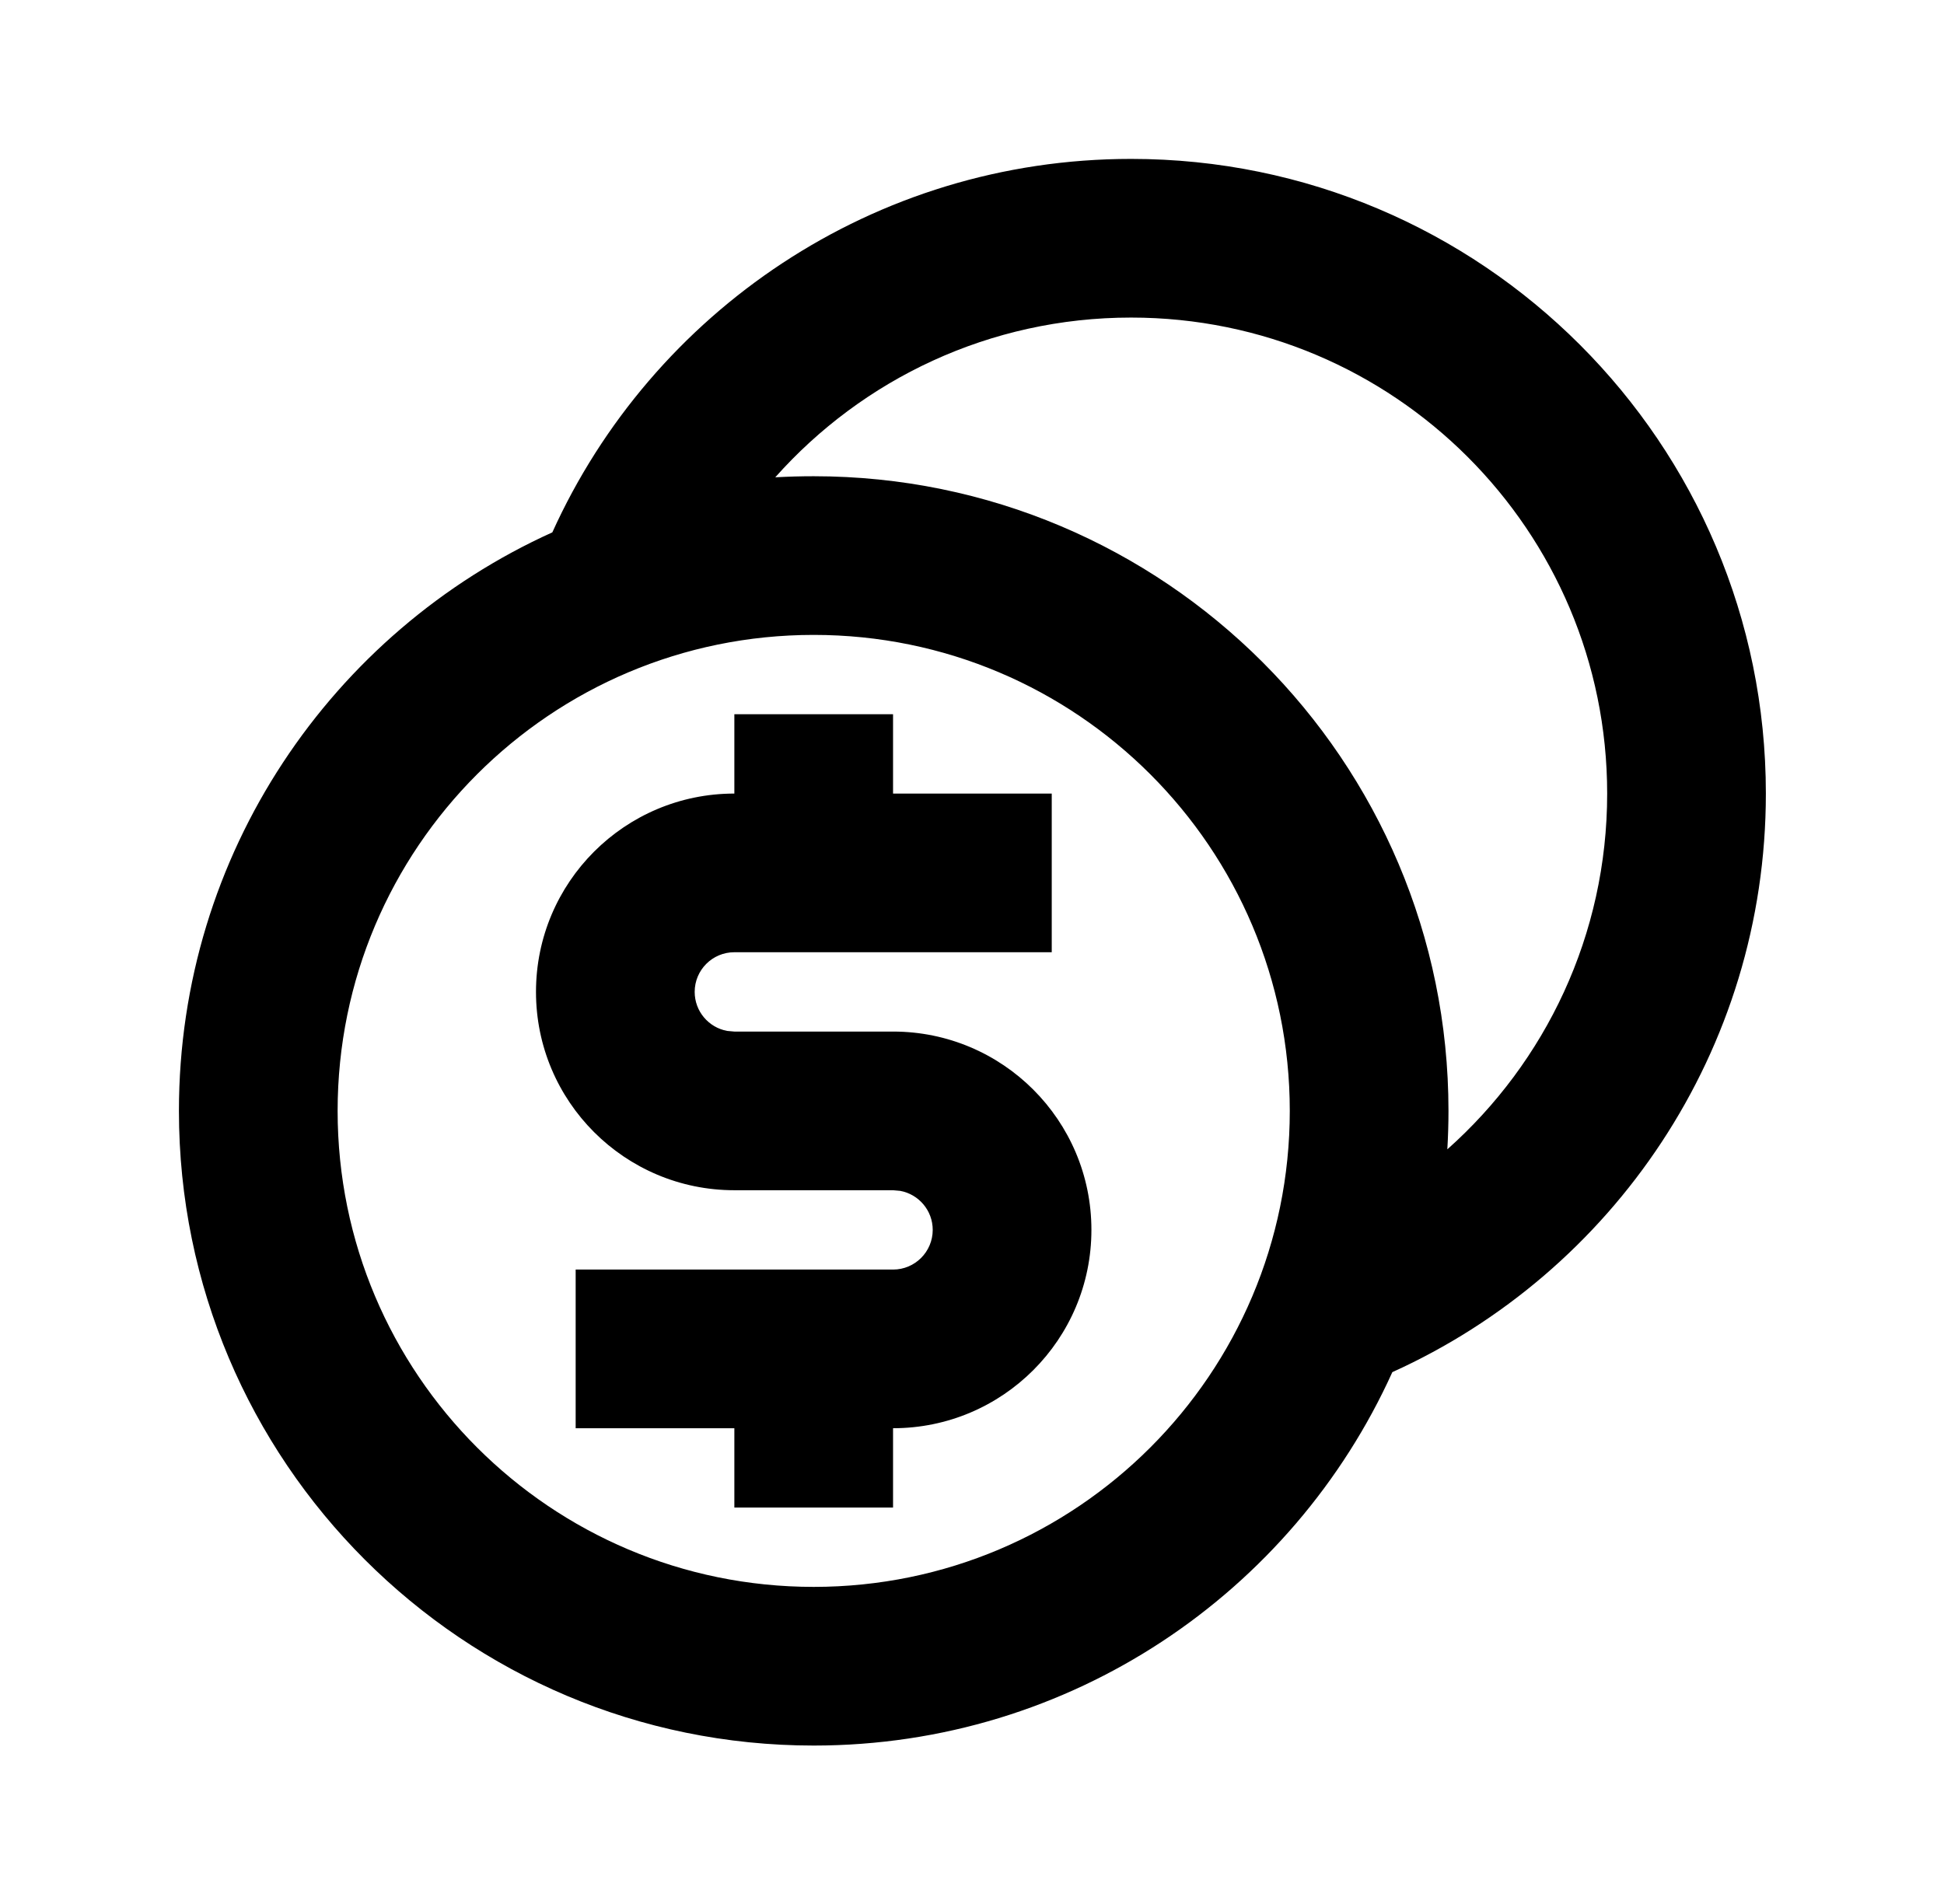
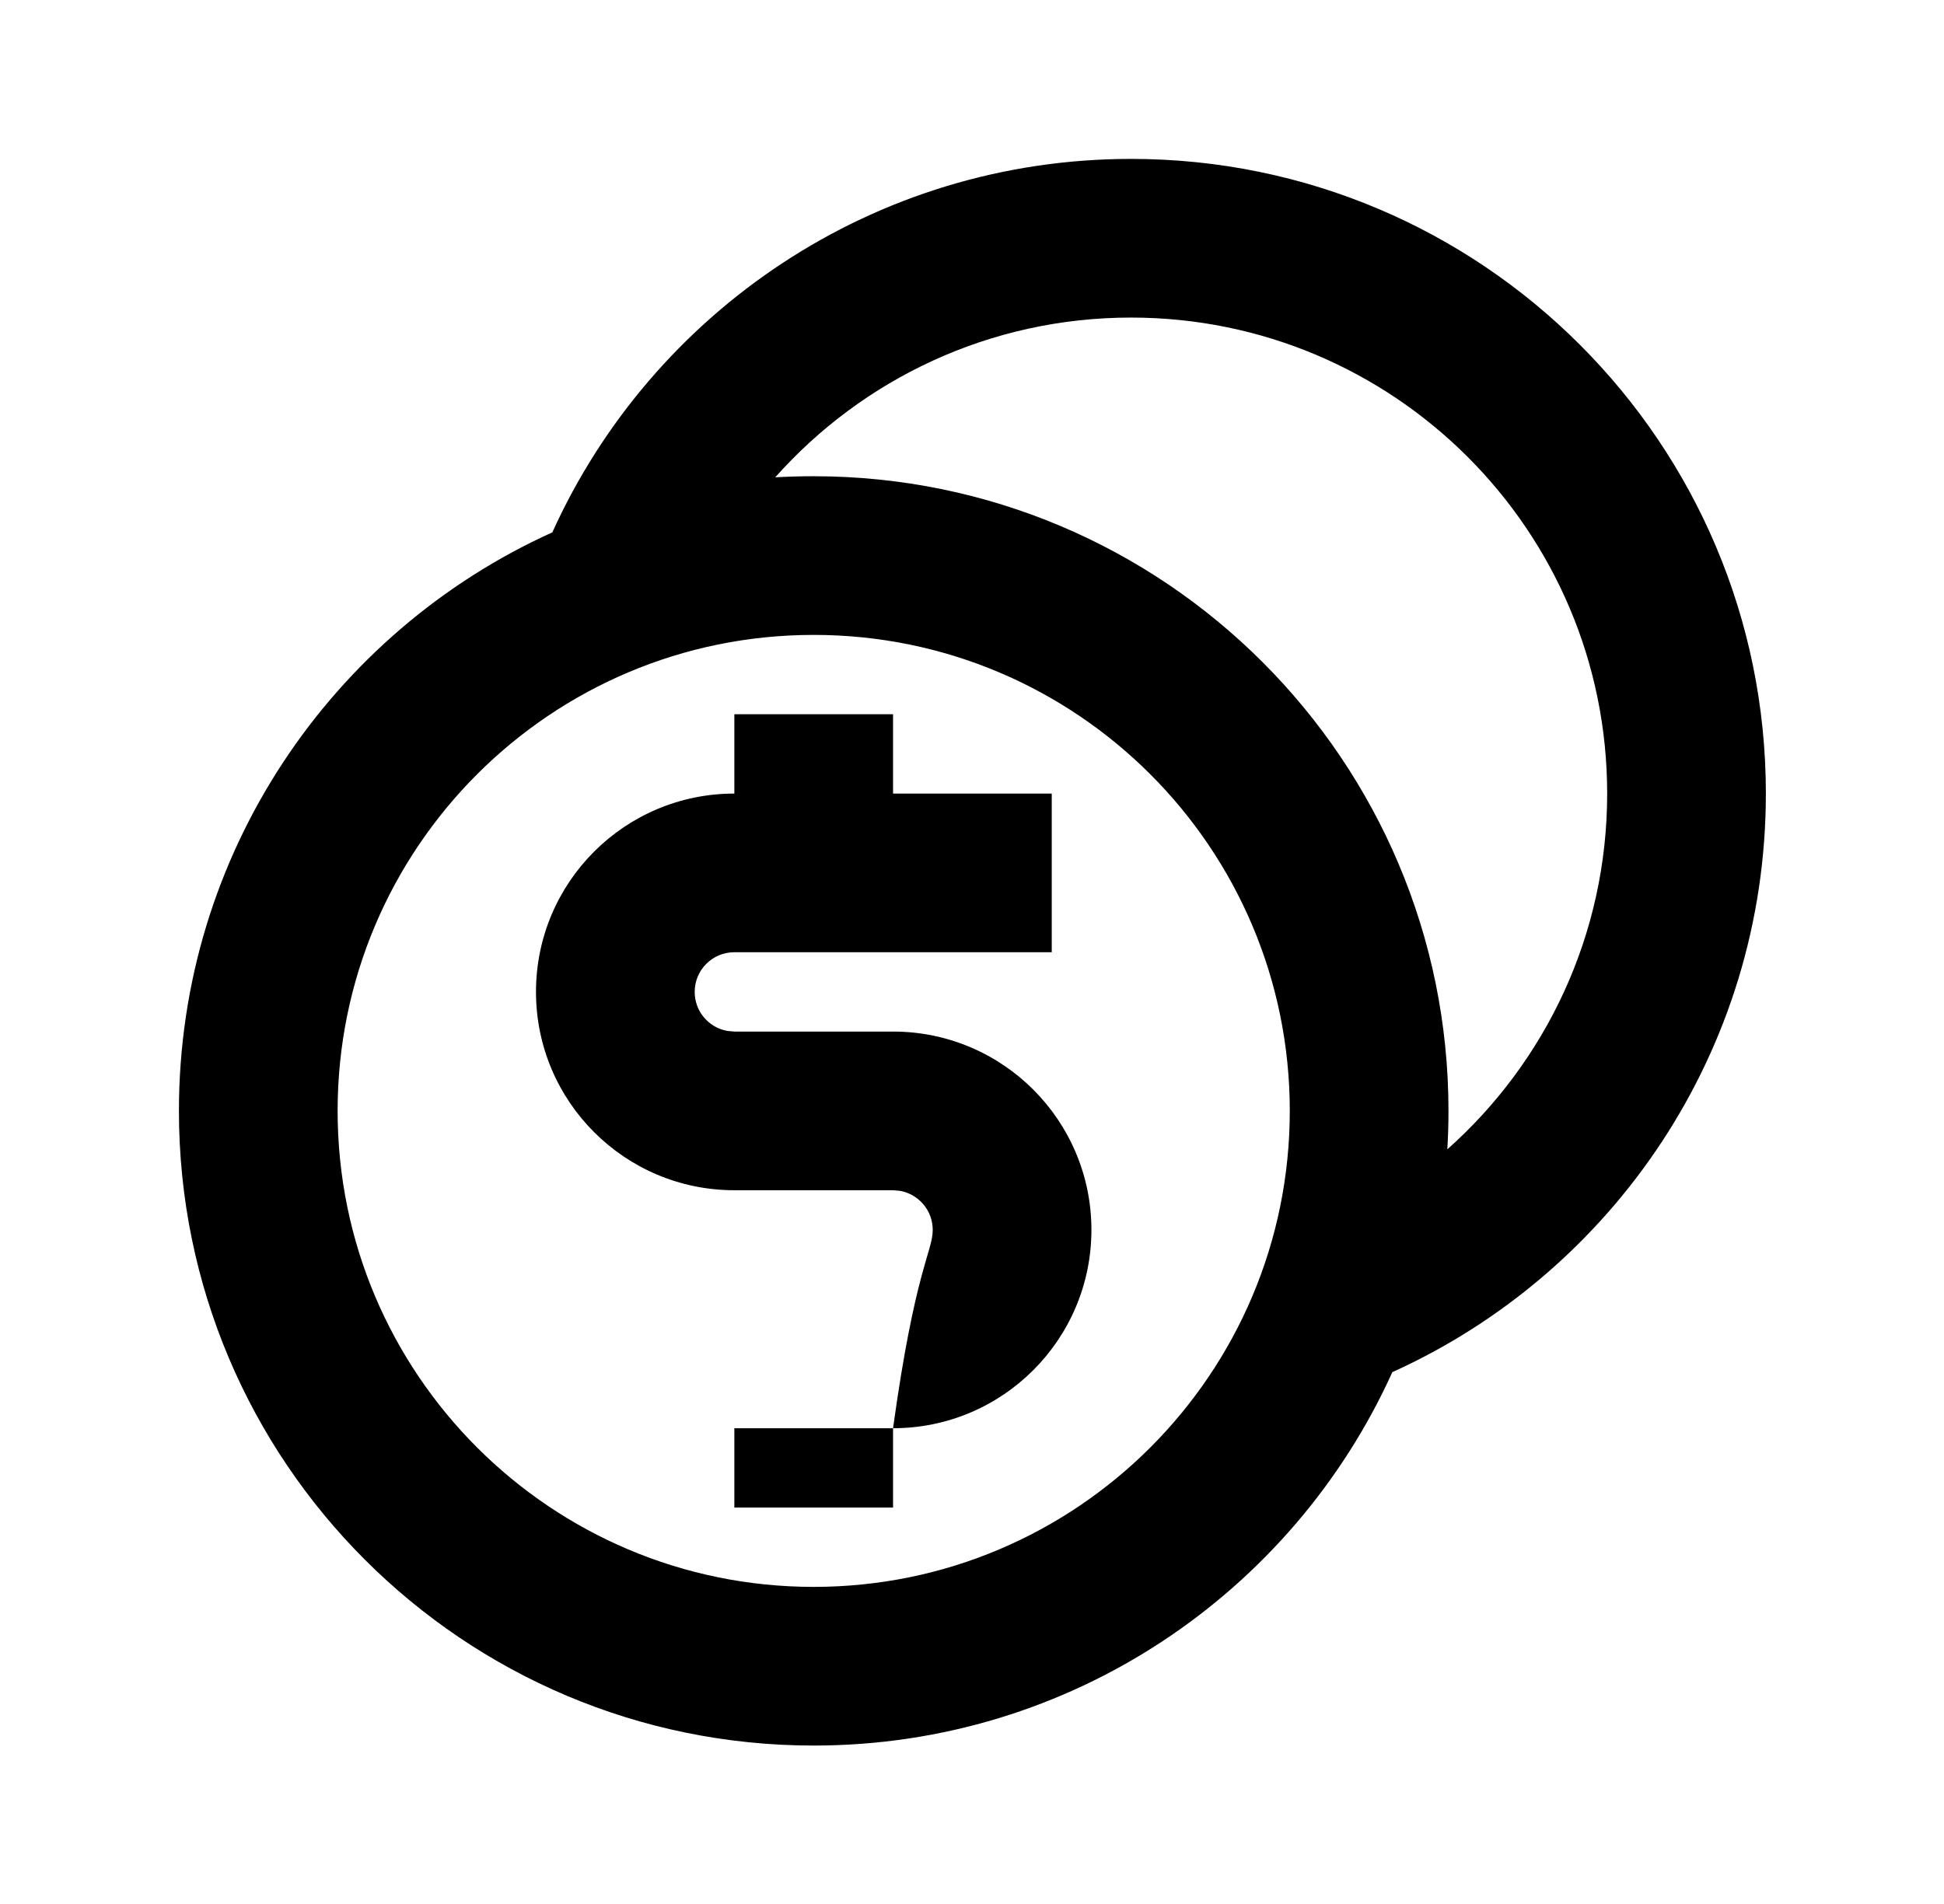
<svg xmlns="http://www.w3.org/2000/svg" width="49" height="48" viewBox="0 0 49 48" fill="none">
-   <path d="M28.51 4.006C37.346 4.006 44.51 11.169 44.51 20.006C44.51 26.495 40.647 32.082 35.095 34.592C32.584 40.144 26.998 44.006 20.51 44.006C11.673 44.006 4.51 36.842 4.51 28.006C4.51 21.518 8.372 15.931 13.922 13.421C16.434 7.869 22.021 4.006 28.51 4.006ZM20.51 16.006C13.882 16.006 8.51 21.378 8.51 28.006C8.51 34.633 13.882 40.006 20.51 40.006C27.137 40.006 32.51 34.633 32.51 28.006C32.51 21.378 27.137 16.006 20.51 16.006ZM22.51 18.006V20.006H26.51V24.006H18.51C17.957 24.006 17.51 24.454 17.51 25.006C17.51 25.497 17.863 25.905 18.33 25.99L18.51 26.006H22.51C25.271 26.006 27.51 28.244 27.51 31.006C27.51 33.767 25.271 36.006 22.51 36.006V38.006H18.51V36.006H14.51V32.006H22.51C23.062 32.006 23.51 31.558 23.51 31.006C23.51 30.515 23.156 30.107 22.69 30.022L22.51 30.006H18.51C15.748 30.006 13.51 27.767 13.51 25.006C13.51 22.244 15.748 20.006 18.51 20.006V18.006H22.51ZM28.51 8.006C24.943 8.006 21.739 9.562 19.541 12.033C19.863 12.015 20.185 12.006 20.51 12.006C29.346 12.006 36.51 19.169 36.51 28.006C36.51 28.331 36.5 28.654 36.481 28.975C38.953 26.777 40.51 23.573 40.51 20.006C40.51 13.378 35.137 8.006 28.51 8.006Z" fill="black" />
+   <path d="M28.51 4.006C37.346 4.006 44.51 11.169 44.51 20.006C44.51 26.495 40.647 32.082 35.095 34.592C32.584 40.144 26.998 44.006 20.51 44.006C11.673 44.006 4.51 36.842 4.51 28.006C4.51 21.518 8.372 15.931 13.922 13.421C16.434 7.869 22.021 4.006 28.51 4.006ZM20.51 16.006C13.882 16.006 8.51 21.378 8.51 28.006C8.51 34.633 13.882 40.006 20.51 40.006C27.137 40.006 32.51 34.633 32.51 28.006C32.51 21.378 27.137 16.006 20.51 16.006ZM22.51 18.006V20.006H26.51V24.006H18.51C17.957 24.006 17.51 24.454 17.51 25.006C17.51 25.497 17.863 25.905 18.33 25.99L18.51 26.006H22.51C25.271 26.006 27.51 28.244 27.51 31.006C27.51 33.767 25.271 36.006 22.51 36.006V38.006H18.51V36.006H14.51H22.51C23.062 32.006 23.51 31.558 23.51 31.006C23.51 30.515 23.156 30.107 22.69 30.022L22.51 30.006H18.51C15.748 30.006 13.51 27.767 13.51 25.006C13.51 22.244 15.748 20.006 18.51 20.006V18.006H22.51ZM28.51 8.006C24.943 8.006 21.739 9.562 19.541 12.033C19.863 12.015 20.185 12.006 20.51 12.006C29.346 12.006 36.51 19.169 36.51 28.006C36.51 28.331 36.5 28.654 36.481 28.975C38.953 26.777 40.51 23.573 40.51 20.006C40.51 13.378 35.137 8.006 28.51 8.006Z" fill="black" />
</svg>